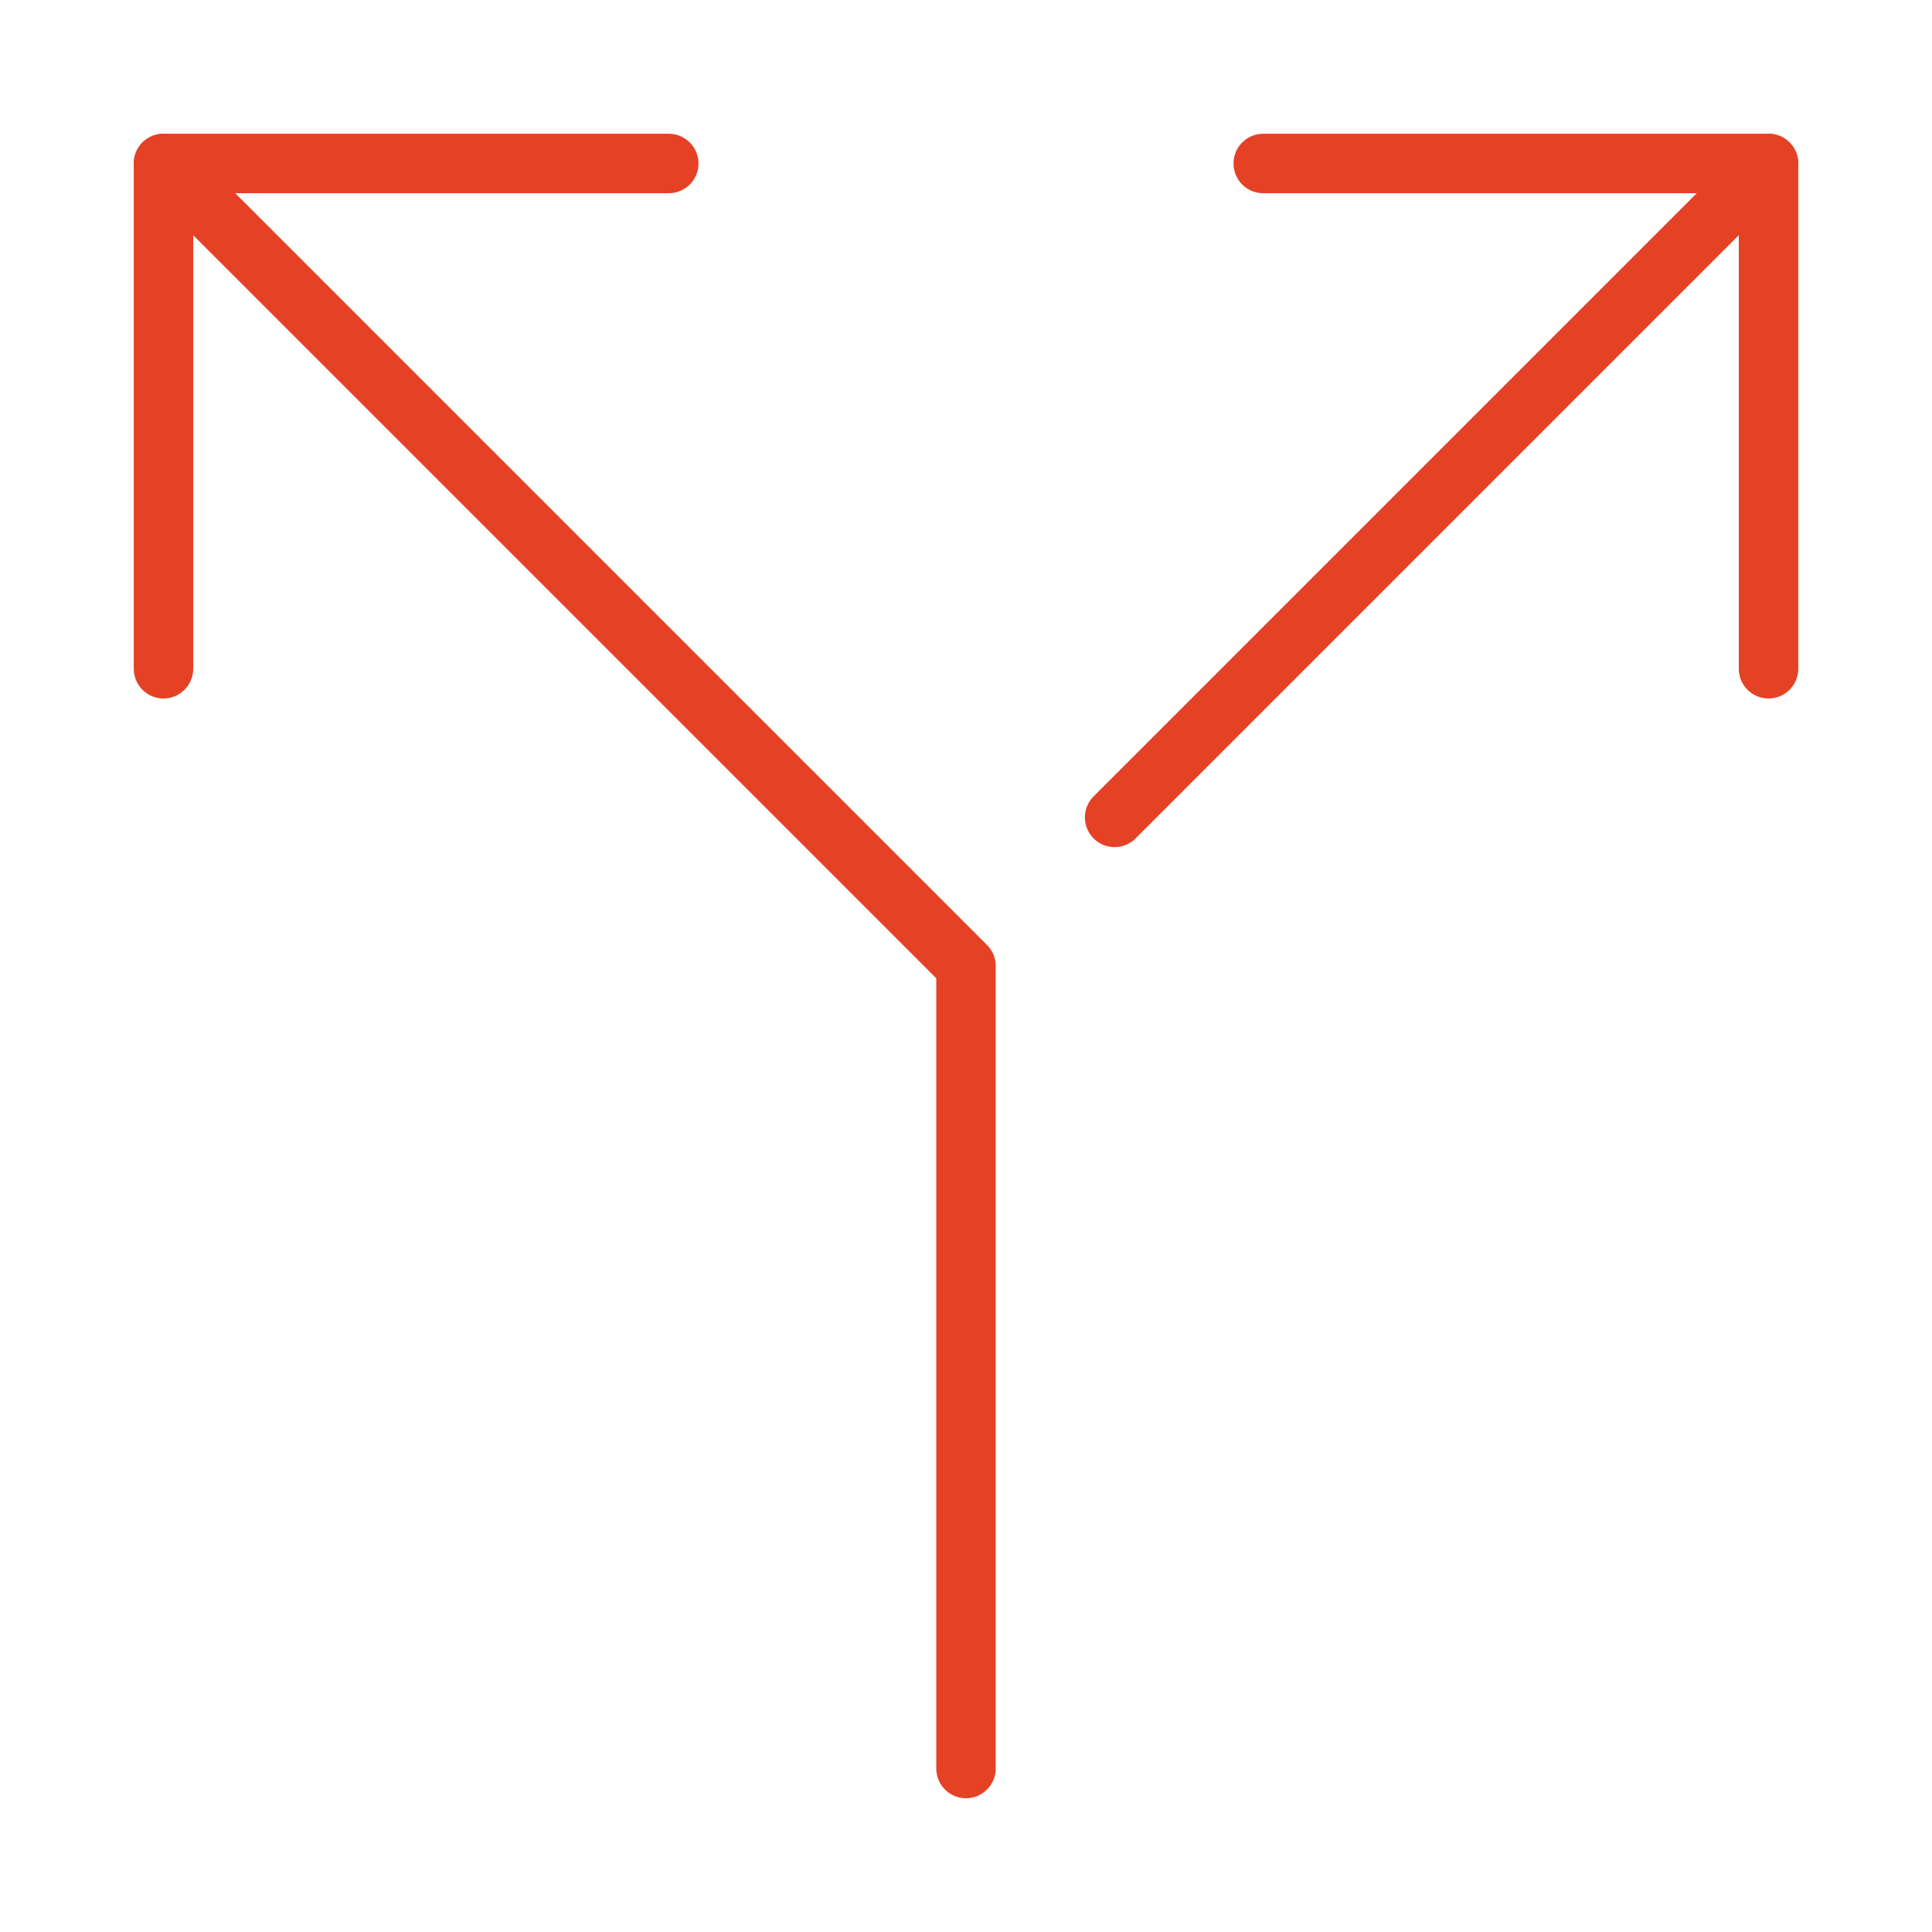
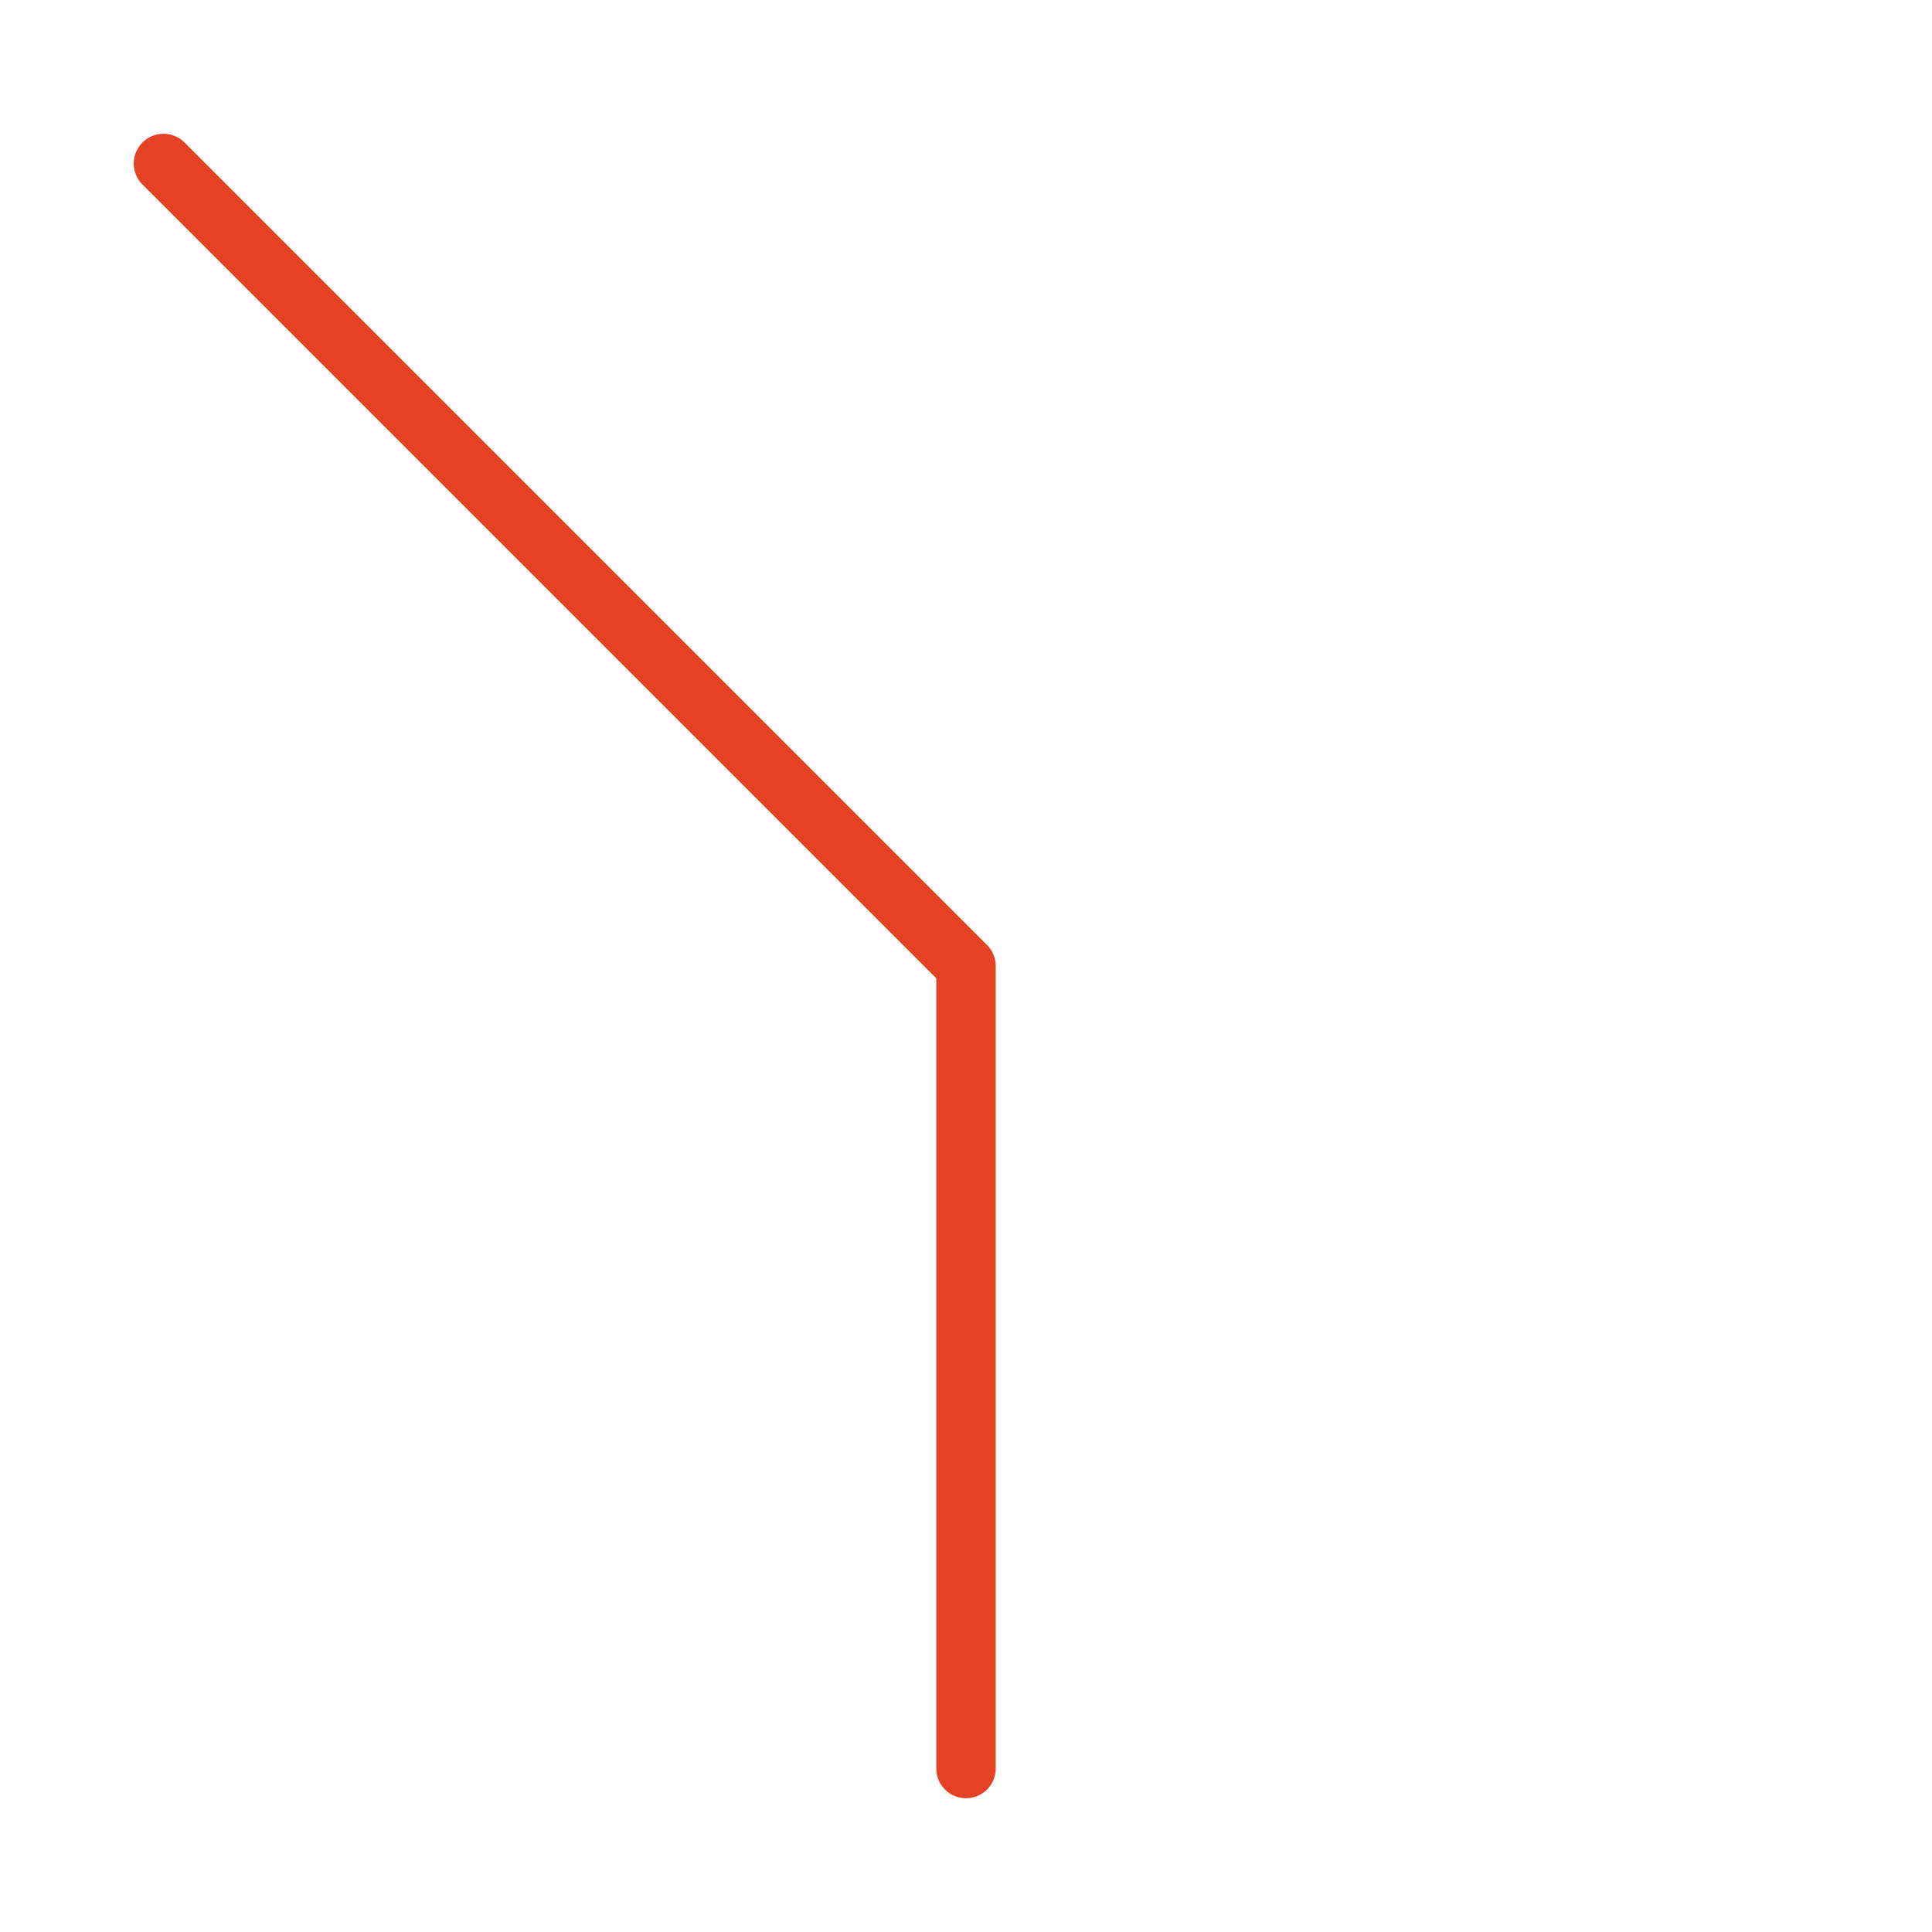
<svg xmlns="http://www.w3.org/2000/svg" id="Layer_1" data-name="Layer 1" viewBox="0 0 65 65">
  <defs>
    <style>.cls-1{fill:none;}.cls-1,.cls-2{stroke:#e54125;stroke-linecap:round;stroke-linejoin:round;stroke-width:2px;}.cls-2{fill:#fad1c4;}</style>
  </defs>
  <polyline class="cls-1" points="5.5 5.5 32.5 32.5 32.5 59.5" />
-   <line class="cls-2" x1="37.5" y1="27.5" x2="59.5" y2="5.5" />
-   <polyline class="cls-1" points="5.5 22.5 5.5 5.5 22.5 5.5" />
-   <polyline class="cls-1" points="59.5 22.5 59.5 5.5 42.5 5.5" />
</svg>